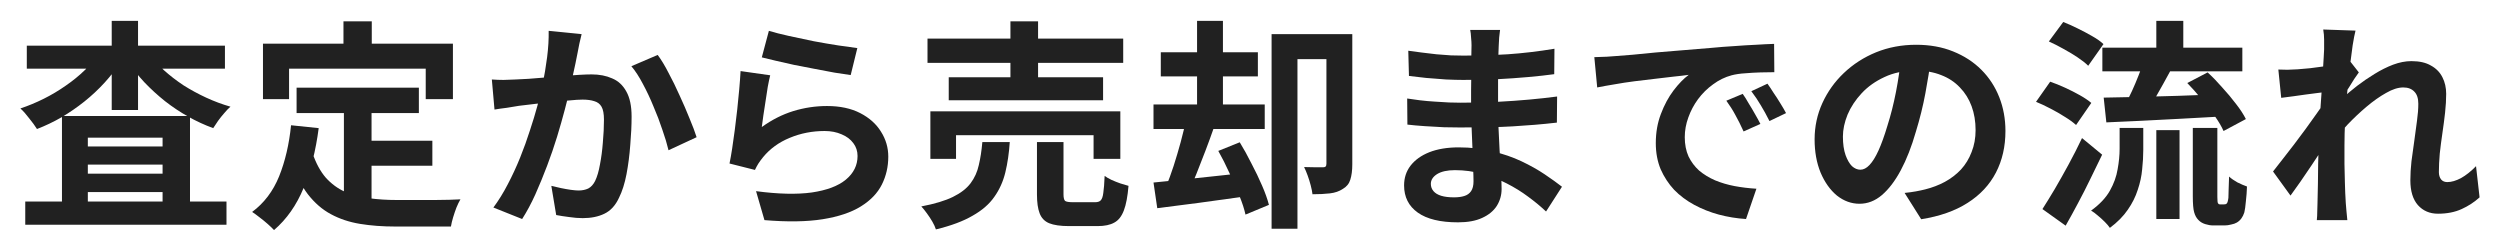
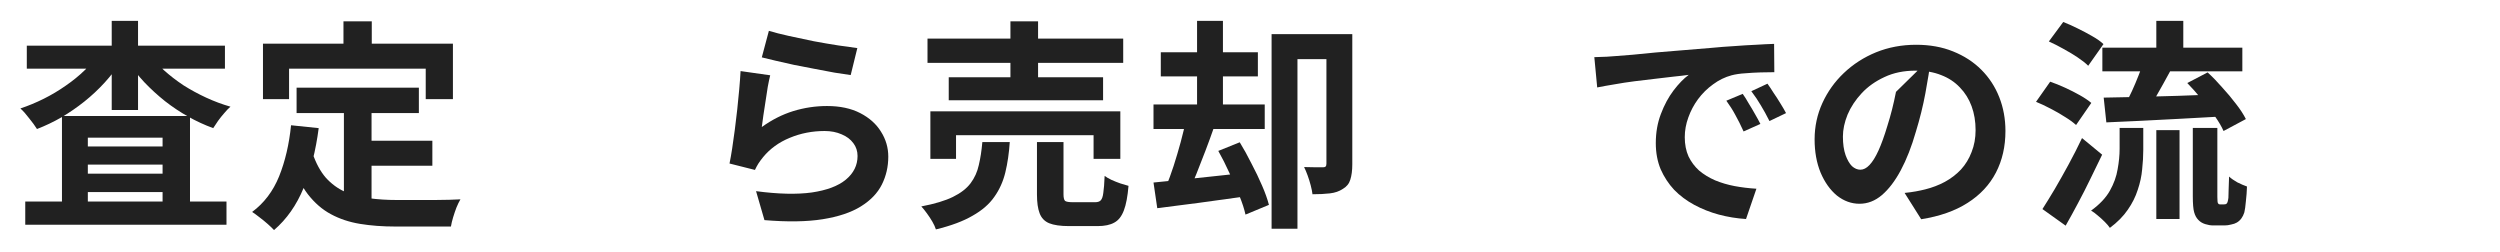
<svg xmlns="http://www.w3.org/2000/svg" width="407" height="41" viewBox="0 0 407 41" fill="none">
  <g filter="url(#filter0_d_199_808)">
-     <path d="M403.674 30.128C402.834 30.896 401.862 31.532 400.758 32.036C399.654 32.54 398.37 32.792 396.906 32.792C395.562 32.792 394.47 32.324 393.63 31.388C392.814 30.452 392.406 29.108 392.406 27.356C392.406 26.396 392.466 25.364 392.586 24.26C392.73 23.132 392.886 22.004 393.054 20.876C393.222 19.748 393.366 18.68 393.486 17.672C393.63 16.64 393.702 15.716 393.702 14.9C393.702 14.012 393.486 13.352 393.054 12.92C392.622 12.464 392.022 12.236 391.254 12.236C390.414 12.236 389.478 12.536 388.446 13.136C387.414 13.712 386.358 14.456 385.278 15.368C384.198 16.28 383.166 17.252 382.182 18.284C381.222 19.316 380.382 20.3 379.662 21.236L379.626 15.692C380.058 15.212 380.622 14.648 381.318 14C382.038 13.352 382.842 12.68 383.73 11.984C384.642 11.288 385.59 10.64 386.574 10.04C387.582 9.416 388.59 8.912 389.598 8.528C390.63 8.144 391.626 7.952 392.586 7.952C393.882 7.952 394.938 8.192 395.754 8.672C396.594 9.128 397.218 9.764 397.626 10.58C398.034 11.372 398.238 12.272 398.238 13.28C398.238 14.216 398.178 15.236 398.058 16.34C397.938 17.42 397.794 18.524 397.626 19.652C397.458 20.78 397.314 21.896 397.194 23C397.098 24.104 397.05 25.112 397.05 26.024C397.05 26.504 397.17 26.9 397.41 27.212C397.65 27.5 397.986 27.644 398.418 27.644C399.09 27.644 399.834 27.428 400.65 26.996C401.466 26.54 402.282 25.892 403.098 25.052L403.674 30.128ZM378.798 12.956C378.414 13.004 377.922 13.064 377.322 13.136C376.722 13.208 376.074 13.292 375.378 13.388C374.706 13.484 374.022 13.58 373.326 13.676C372.63 13.772 371.982 13.856 371.382 13.928L370.914 9.32C371.442 9.344 371.934 9.356 372.39 9.356C372.87 9.332 373.422 9.308 374.046 9.284C374.622 9.236 375.306 9.176 376.098 9.104C376.914 9.008 377.73 8.9 378.546 8.78C379.386 8.66 380.166 8.528 380.886 8.384C381.606 8.24 382.17 8.096 382.578 7.952L384.018 9.788C383.802 10.076 383.55 10.436 383.262 10.868C382.998 11.3 382.722 11.744 382.434 12.2C382.146 12.632 381.894 13.016 381.678 13.352L379.554 20.12C379.17 20.672 378.69 21.368 378.114 22.208C377.562 23.048 376.974 23.936 376.35 24.872C375.726 25.808 375.114 26.708 374.514 27.572C373.914 28.436 373.374 29.192 372.894 29.84L370.05 25.916C370.506 25.34 371.022 24.68 371.598 23.936C372.198 23.168 372.822 22.364 373.47 21.524C374.118 20.66 374.754 19.808 375.378 18.968C376.002 18.104 376.578 17.3 377.106 16.556C377.658 15.788 378.114 15.128 378.474 14.576L378.546 13.64L378.798 12.956ZM378.366 6.044C378.366 5.516 378.366 4.988 378.366 4.46C378.366 3.908 378.318 3.356 378.222 2.804L383.478 2.984C383.334 3.536 383.178 4.34 383.01 5.396C382.866 6.428 382.71 7.616 382.542 8.96C382.398 10.304 382.254 11.72 382.11 13.208C381.99 14.672 381.882 16.136 381.786 17.6C381.714 19.064 381.678 20.432 381.678 21.704C381.678 22.688 381.678 23.684 381.678 24.692C381.702 25.7 381.726 26.732 381.75 27.788C381.774 28.844 381.822 29.936 381.894 31.064C381.918 31.376 381.954 31.808 382.002 32.36C382.05 32.936 382.098 33.428 382.146 33.836H377.178C377.226 33.404 377.25 32.924 377.25 32.396C377.274 31.868 377.286 31.46 377.286 31.172C377.31 29.996 377.334 28.904 377.358 27.896C377.382 26.888 377.394 25.82 377.394 24.692C377.418 23.564 377.454 22.256 377.502 20.768C377.526 20.216 377.562 19.52 377.61 18.68C377.658 17.816 377.706 16.88 377.754 15.872C377.826 14.84 377.898 13.796 377.97 12.74C378.042 11.684 378.102 10.7 378.15 9.788C378.222 8.852 378.27 8.06 378.294 7.412C378.342 6.74 378.366 6.284 378.366 6.044Z" fill="#212121" />
-   </g>
+     </g>
  <g filter="url(#filter1_d_199_808)">
    <path d="M342.265 5.756L365.053 5.756V9.608H342.265V5.756ZM351.049 1.4H355.441V7.592H351.049V1.4ZM351.049 19.184H354.829V33.656H351.049V19.184ZM345.073 18.824H348.925V22.388C348.925 23.396 348.865 24.452 348.745 25.556C348.649 26.66 348.409 27.776 348.025 28.904C347.665 30.032 347.125 31.112 346.405 32.144C345.685 33.2 344.713 34.184 343.489 35.096C343.297 34.808 343.021 34.484 342.661 34.124C342.301 33.764 341.917 33.416 341.509 33.08C341.125 32.744 340.765 32.48 340.429 32.288C341.821 31.28 342.841 30.2 343.489 29.048C344.137 27.896 344.557 26.732 344.749 25.556C344.965 24.38 345.073 23.276 345.073 22.244V18.824ZM348.997 7.88L353.533 9.176C353.077 10.016 352.609 10.868 352.129 11.732C351.649 12.596 351.181 13.424 350.725 14.216C350.269 14.984 349.837 15.668 349.429 16.268L345.937 15.044C346.321 14.396 346.705 13.652 347.089 12.812C347.473 11.972 347.833 11.12 348.169 10.256C348.529 9.392 348.805 8.6 348.997 7.88ZM356.089 11.516L359.401 9.788C360.193 10.508 360.985 11.324 361.777 12.236C362.593 13.124 363.337 14.012 364.009 14.9C364.705 15.788 365.245 16.616 365.629 17.384L361.993 19.328C361.681 18.608 361.201 17.792 360.553 16.88C359.905 15.968 359.185 15.044 358.393 14.108C357.625 13.172 356.857 12.308 356.089 11.516ZM342.481 13.892C344.065 13.868 345.889 13.832 347.953 13.784C350.017 13.712 352.201 13.652 354.505 13.604C356.809 13.532 359.101 13.448 361.381 13.352L361.273 16.988C359.113 17.108 356.929 17.228 354.721 17.348C352.537 17.468 350.437 17.576 348.421 17.672C346.405 17.768 344.569 17.852 342.913 17.924L342.481 13.892ZM333.553 4.748L335.893 1.58C336.637 1.868 337.417 2.216 338.233 2.624C339.073 3.032 339.865 3.452 340.609 3.884C341.377 4.316 341.989 4.748 342.445 5.18L339.961 8.708C339.529 8.276 338.953 7.82 338.233 7.34C337.513 6.86 336.733 6.392 335.893 5.936C335.077 5.48 334.297 5.084 333.553 4.748ZM331.465 14.576L333.769 11.3C334.537 11.564 335.341 11.888 336.181 12.272C337.021 12.656 337.825 13.064 338.593 13.496C339.361 13.928 339.985 14.348 340.465 14.756L337.981 18.356C337.549 17.948 336.961 17.516 336.217 17.06C335.473 16.58 334.681 16.124 333.841 15.692C333.025 15.26 332.233 14.888 331.465 14.576ZM332.509 32.036C333.109 31.1 333.781 30.008 334.525 28.76C335.269 27.488 336.025 26.144 336.793 24.728C337.561 23.312 338.281 21.896 338.953 20.48L342.229 23.18C341.629 24.452 340.993 25.76 340.321 27.104C339.673 28.448 339.001 29.768 338.305 31.064C337.633 32.336 336.961 33.56 336.289 34.736L332.509 32.036ZM356.989 18.824H360.985V30.056C360.985 30.656 361.021 31.004 361.093 31.1C361.141 31.148 361.189 31.196 361.237 31.244C361.309 31.268 361.381 31.28 361.453 31.28C361.549 31.28 361.645 31.28 361.741 31.28C361.861 31.28 361.957 31.28 362.029 31.28C362.125 31.28 362.221 31.268 362.317 31.244C362.413 31.22 362.473 31.184 362.497 31.136C362.617 31.064 362.713 30.752 362.785 30.2C362.809 29.912 362.821 29.468 362.821 28.868C362.845 28.268 362.869 27.56 362.893 26.744C363.229 27.056 363.673 27.368 364.225 27.68C364.801 27.968 365.329 28.196 365.809 28.364C365.785 29.156 365.725 29.96 365.629 30.776C365.557 31.592 365.473 32.192 365.377 32.576C365.137 33.344 364.729 33.896 364.153 34.232C363.913 34.376 363.601 34.484 363.217 34.556C362.857 34.652 362.509 34.7 362.173 34.7C361.909 34.7 361.585 34.7 361.201 34.7C360.841 34.7 360.541 34.7 360.301 34.7C359.893 34.7 359.461 34.628 359.005 34.484C358.549 34.34 358.177 34.112 357.889 33.8C357.577 33.488 357.349 33.068 357.205 32.54C357.061 32.036 356.989 31.172 356.989 29.948V18.824Z" fill="#212121" />
  </g>
  <g filter="url(#filter2_d_199_808)">
-     <path d="M314.39 7.34C314.15 9.164 313.838 11.108 313.454 13.172C313.07 15.236 312.554 17.324 311.906 19.436C311.21 21.86 310.394 23.948 309.458 25.7C308.522 27.452 307.49 28.808 306.362 29.768C305.258 30.704 304.046 31.172 302.726 31.172C301.406 31.172 300.182 30.728 299.054 29.84C297.95 28.928 297.062 27.68 296.39 26.096C295.742 24.512 295.418 22.712 295.418 20.696C295.418 18.608 295.838 16.64 296.678 14.792C297.518 12.944 298.682 11.312 300.17 9.896C301.682 8.456 303.434 7.328 305.426 6.512C307.442 5.696 309.614 5.288 311.942 5.288C314.174 5.288 316.178 5.648 317.954 6.368C319.754 7.088 321.29 8.084 322.562 9.356C323.834 10.628 324.806 12.116 325.478 13.82C326.15 15.524 326.486 17.36 326.486 19.328C326.486 21.848 325.97 24.104 324.938 26.096C323.906 28.088 322.37 29.732 320.33 31.028C318.314 32.324 315.794 33.212 312.77 33.692L310.07 29.408C310.766 29.336 311.378 29.252 311.906 29.156C312.434 29.06 312.938 28.952 313.418 28.832C314.57 28.544 315.638 28.136 316.622 27.608C317.63 27.056 318.506 26.384 319.25 25.592C319.994 24.776 320.57 23.828 320.978 22.748C321.41 21.668 321.626 20.48 321.626 19.184C321.626 17.768 321.41 16.472 320.978 15.296C320.546 14.12 319.91 13.1 319.07 12.236C318.23 11.348 317.21 10.676 316.01 10.22C314.81 9.74 313.43 9.5 311.87 9.5C309.95 9.5 308.258 9.848 306.794 10.544C305.33 11.216 304.094 12.092 303.086 13.172C302.078 14.252 301.31 15.416 300.782 16.664C300.278 17.912 300.026 19.1 300.026 20.228C300.026 21.428 300.17 22.436 300.458 23.252C300.746 24.044 301.094 24.644 301.502 25.052C301.934 25.436 302.39 25.628 302.87 25.628C303.374 25.628 303.866 25.376 304.346 24.872C304.85 24.344 305.342 23.552 305.822 22.496C306.302 21.44 306.782 20.108 307.262 18.5C307.814 16.772 308.282 14.924 308.666 12.956C309.05 10.988 309.326 9.068 309.494 7.196L314.39 7.34Z" fill="#212121" />
+     <path d="M314.39 7.34C314.15 9.164 313.838 11.108 313.454 13.172C313.07 15.236 312.554 17.324 311.906 19.436C311.21 21.86 310.394 23.948 309.458 25.7C308.522 27.452 307.49 28.808 306.362 29.768C305.258 30.704 304.046 31.172 302.726 31.172C301.406 31.172 300.182 30.728 299.054 29.84C297.95 28.928 297.062 27.68 296.39 26.096C295.742 24.512 295.418 22.712 295.418 20.696C295.418 18.608 295.838 16.64 296.678 14.792C297.518 12.944 298.682 11.312 300.17 9.896C301.682 8.456 303.434 7.328 305.426 6.512C307.442 5.696 309.614 5.288 311.942 5.288C314.174 5.288 316.178 5.648 317.954 6.368C319.754 7.088 321.29 8.084 322.562 9.356C323.834 10.628 324.806 12.116 325.478 13.82C326.15 15.524 326.486 17.36 326.486 19.328C326.486 21.848 325.97 24.104 324.938 26.096C323.906 28.088 322.37 29.732 320.33 31.028C318.314 32.324 315.794 33.212 312.77 33.692L310.07 29.408C310.766 29.336 311.378 29.252 311.906 29.156C312.434 29.06 312.938 28.952 313.418 28.832C314.57 28.544 315.638 28.136 316.622 27.608C317.63 27.056 318.506 26.384 319.25 25.592C319.994 24.776 320.57 23.828 320.978 22.748C321.41 21.668 321.626 20.48 321.626 19.184C321.626 17.768 321.41 16.472 320.978 15.296C320.546 14.12 319.91 13.1 319.07 12.236C318.23 11.348 317.21 10.676 316.01 10.22C314.81 9.74 313.43 9.5 311.87 9.5C309.95 9.5 308.258 9.848 306.794 10.544C305.33 11.216 304.094 12.092 303.086 13.172C302.078 14.252 301.31 15.416 300.782 16.664C300.278 17.912 300.026 19.1 300.026 20.228C300.026 21.428 300.17 22.436 300.458 23.252C300.746 24.044 301.094 24.644 301.502 25.052C301.934 25.436 302.39 25.628 302.87 25.628C303.374 25.628 303.866 25.376 304.346 24.872C304.85 24.344 305.342 23.552 305.822 22.496C306.302 21.44 306.782 20.108 307.262 18.5C307.814 16.772 308.282 14.924 308.666 12.956L314.39 7.34Z" fill="#212121" />
  </g>
  <g filter="url(#filter3_d_199_808)">
    <path d="M259.556 7.304C260.276 7.28 260.96 7.256 261.608 7.232C262.256 7.184 262.748 7.148 263.084 7.124C263.828 7.076 264.74 7.004 265.82 6.908C266.924 6.788 268.148 6.668 269.492 6.548C270.86 6.428 272.312 6.308 273.848 6.188C275.384 6.068 276.98 5.936 278.636 5.792C279.884 5.672 281.12 5.576 282.344 5.504C283.592 5.408 284.768 5.336 285.872 5.288C287 5.216 287.984 5.168 288.824 5.144L288.86 9.752C288.212 9.752 287.468 9.764 286.628 9.788C285.788 9.812 284.948 9.86 284.108 9.932C283.292 9.98 282.56 10.088 281.912 10.256C280.832 10.544 279.824 11.036 278.888 11.732C277.952 12.404 277.136 13.208 276.44 14.144C275.768 15.056 275.24 16.052 274.856 17.132C274.472 18.188 274.28 19.256 274.28 20.336C274.28 21.512 274.484 22.556 274.892 23.468C275.324 24.356 275.9 25.124 276.62 25.772C277.364 26.396 278.228 26.924 279.212 27.356C280.196 27.764 281.252 28.076 282.38 28.292C283.532 28.508 284.72 28.652 285.944 28.724L284.252 33.656C282.74 33.56 281.264 33.32 279.824 32.936C278.408 32.552 277.076 32.024 275.828 31.352C274.58 30.68 273.488 29.864 272.552 28.904C271.64 27.92 270.908 26.804 270.356 25.556C269.828 24.284 269.564 22.868 269.564 21.308C269.564 19.58 269.84 17.996 270.392 16.556C270.944 15.092 271.628 13.82 272.444 12.74C273.284 11.636 274.112 10.784 274.928 10.184C274.256 10.28 273.44 10.376 272.48 10.472C271.544 10.568 270.524 10.688 269.42 10.832C268.34 10.952 267.236 11.084 266.108 11.228C264.98 11.372 263.888 11.54 262.832 11.732C261.8 11.9 260.864 12.068 260.024 12.236L259.556 7.304ZM283.712 13.28C284.024 13.712 284.348 14.228 284.684 14.828C285.044 15.404 285.392 15.992 285.728 16.592C286.064 17.168 286.352 17.696 286.592 18.176L283.856 19.4C283.4 18.392 282.956 17.504 282.524 16.736C282.116 15.968 281.624 15.188 281.048 14.396L283.712 13.28ZM287.744 11.624C288.056 12.056 288.392 12.56 288.752 13.136C289.136 13.688 289.508 14.264 289.868 14.864C290.228 15.44 290.528 15.956 290.768 16.412L288.068 17.708C287.588 16.748 287.12 15.896 286.664 15.152C286.232 14.408 285.716 13.64 285.116 12.848L287.744 11.624Z" fill="#212121" />
  </g>
  <g filter="url(#filter4_d_199_808)">
-     <path d="M244.209 2.876C244.161 3.236 244.113 3.644 244.065 4.1C244.041 4.532 244.017 4.976 243.993 5.432C243.969 5.912 243.945 6.56 243.921 7.376C243.897 8.168 243.885 9.044 243.885 10.004C243.885 10.964 243.885 11.912 243.885 12.848C243.885 13.784 243.885 14.636 243.885 15.404C243.885 16.412 243.909 17.54 243.957 18.788C244.005 20.012 244.065 21.26 244.137 22.532C244.233 23.78 244.305 24.956 244.353 26.06C244.425 27.14 244.461 28.04 244.461 28.76C244.461 29.768 244.197 30.692 243.669 31.532C243.141 32.348 242.349 32.996 241.293 33.476C240.261 33.956 238.953 34.196 237.369 34.196C234.489 34.196 232.305 33.668 230.817 32.612C229.329 31.556 228.585 30.08 228.585 28.184C228.585 26.96 228.933 25.892 229.629 24.98C230.349 24.044 231.369 23.312 232.689 22.784C234.033 22.256 235.629 21.992 237.477 21.992C239.445 21.992 241.281 22.208 242.985 22.64C244.713 23.048 246.285 23.588 247.701 24.26C249.117 24.932 250.377 25.64 251.481 26.384C252.585 27.128 253.521 27.8 254.289 28.4L251.697 32.432C250.833 31.616 249.861 30.812 248.781 30.02C247.725 29.228 246.561 28.508 245.289 27.86C244.041 27.212 242.709 26.696 241.293 26.312C239.901 25.904 238.425 25.7 236.865 25.7C235.617 25.7 234.645 25.916 233.949 26.348C233.277 26.78 232.941 27.308 232.941 27.932C232.941 28.388 233.085 28.784 233.373 29.12C233.661 29.456 234.081 29.708 234.633 29.876C235.185 30.044 235.881 30.128 236.721 30.128C237.369 30.128 237.921 30.056 238.377 29.912C238.857 29.768 239.229 29.504 239.493 29.12C239.757 28.736 239.889 28.196 239.889 27.5C239.889 26.972 239.865 26.216 239.817 25.232C239.793 24.248 239.757 23.168 239.709 21.992C239.661 20.792 239.613 19.616 239.565 18.464C239.517 17.312 239.493 16.292 239.493 15.404C239.493 14.54 239.493 13.64 239.493 12.704C239.517 11.744 239.529 10.796 239.529 9.86C239.529 8.924 239.529 8.072 239.529 7.304C239.553 6.512 239.565 5.864 239.565 5.36C239.565 5.024 239.541 4.616 239.493 4.136C239.469 3.632 239.421 3.212 239.349 2.876H244.209ZM229.269 6.26C229.917 6.356 230.637 6.452 231.429 6.548C232.221 6.644 233.025 6.74 233.841 6.836C234.681 6.908 235.473 6.968 236.217 7.016C236.961 7.04 237.609 7.052 238.161 7.052C240.609 7.052 243.045 6.98 245.469 6.836C247.917 6.668 250.449 6.368 253.065 5.936L253.029 10.076C251.805 10.244 250.389 10.4 248.781 10.544C247.173 10.688 245.457 10.808 243.633 10.904C241.833 10.976 240.021 11.012 238.197 11.012C237.453 11.012 236.529 10.988 235.425 10.94C234.345 10.868 233.265 10.784 232.185 10.688C231.105 10.568 230.169 10.46 229.377 10.364L229.269 6.26ZM229.089 14.036C229.665 14.132 230.349 14.228 231.141 14.324C231.933 14.42 232.737 14.492 233.553 14.54C234.393 14.588 235.185 14.636 235.929 14.684C236.673 14.708 237.285 14.72 237.765 14.72C239.997 14.72 242.013 14.672 243.813 14.576C245.637 14.48 247.341 14.36 248.925 14.216C250.509 14.072 252.033 13.904 253.497 13.712L253.461 17.96C252.213 18.104 251.001 18.224 249.825 18.32C248.673 18.416 247.485 18.5 246.261 18.572C245.061 18.644 243.765 18.692 242.373 18.716C240.981 18.74 239.421 18.752 237.693 18.752C236.997 18.752 236.133 18.74 235.101 18.716C234.069 18.668 233.013 18.608 231.933 18.536C230.877 18.464 229.941 18.38 229.125 18.284L229.089 14.036Z" fill="#212121" />
-   </g>
+     </g>
  <g filter="url(#filter5_d_199_808)">
    <path d="M215.942 3.56H220.154V24.764C220.154 25.748 220.046 26.576 219.83 27.248C219.638 27.896 219.23 28.4 218.606 28.76C218.03 29.144 217.334 29.384 216.518 29.48C215.702 29.576 214.754 29.624 213.674 29.624C213.626 29.216 213.53 28.736 213.386 28.184C213.242 27.632 213.074 27.092 212.882 26.564C212.69 26.036 212.498 25.58 212.306 25.196C212.93 25.22 213.542 25.232 214.142 25.232C214.766 25.232 215.186 25.232 215.402 25.232C215.594 25.232 215.726 25.196 215.798 25.124C215.894 25.028 215.942 24.872 215.942 24.656V3.56ZM207.014 3.56H217.958V7.628H211.226V35.24H207.014V3.56ZM188.978 6.512H204.782V10.436H188.978V6.512ZM187.79 15.008H205.898V19.004H187.79V15.008ZM194.882 1.4L199.094 1.4V17.132H194.882V1.4ZM187.79 27.716C189.038 27.596 190.466 27.452 192.074 27.284C193.682 27.116 195.374 26.936 197.15 26.744C198.95 26.552 200.738 26.36 202.514 26.168L202.694 29.984C200.174 30.344 197.654 30.692 195.134 31.028C192.638 31.34 190.394 31.628 188.402 31.892L187.79 27.716ZM198.338 22.568L201.83 21.164C202.478 22.22 203.114 23.372 203.738 24.62C204.386 25.844 204.962 27.044 205.466 28.22C205.97 29.372 206.342 30.416 206.582 31.352L202.766 32.936C202.574 32.048 202.238 31.016 201.758 29.84C201.278 28.64 200.738 27.404 200.138 26.132C199.562 24.86 198.962 23.672 198.338 22.568ZM193.082 17.456L197.654 18.68C197.222 19.928 196.754 21.212 196.25 22.532C195.746 23.852 195.254 25.112 194.774 26.312C194.294 27.512 193.826 28.568 193.37 29.48L189.842 28.364C190.25 27.38 190.658 26.264 191.066 25.016C191.474 23.744 191.858 22.448 192.218 21.128C192.578 19.808 192.866 18.584 193.082 17.456Z" fill="#212121" />
  </g>
  <g filter="url(#filter6_d_199_808)">
    <path d="M150.998 4.28H182.858V8.24H150.998V4.28ZM154.454 10.58H179.582V14.324H154.454V10.58ZM151.466 16.124H182.39V23.864H178.034V20.012H155.642V23.864H151.466V16.124ZM164.498 1.472H168.998V12.668H164.498V1.472ZM168.818 21.128H173.138V29.624C173.138 30.176 173.222 30.536 173.39 30.704C173.582 30.848 174.002 30.92 174.65 30.92C174.794 30.92 175.022 30.92 175.334 30.92C175.67 30.92 176.03 30.92 176.414 30.92C176.822 30.92 177.194 30.92 177.53 30.92C177.866 30.92 178.118 30.92 178.286 30.92C178.694 30.92 178.994 30.824 179.186 30.632C179.402 30.416 179.546 30.008 179.618 29.408C179.714 28.784 179.786 27.86 179.834 26.636C180.122 26.852 180.494 27.068 180.95 27.284C181.43 27.5 181.91 27.692 182.39 27.86C182.894 28.004 183.338 28.136 183.722 28.256C183.578 29.984 183.326 31.316 182.966 32.252C182.606 33.212 182.09 33.872 181.418 34.232C180.746 34.616 179.834 34.808 178.682 34.808C178.466 34.808 178.142 34.808 177.71 34.808C177.302 34.808 176.846 34.808 176.342 34.808C175.862 34.808 175.406 34.808 174.974 34.808C174.566 34.808 174.254 34.808 174.038 34.808C172.646 34.808 171.566 34.652 170.798 34.34C170.054 34.028 169.538 33.488 169.25 32.72C168.962 31.976 168.818 30.956 168.818 29.66V21.128ZM159.926 21.128H164.39C164.27 22.928 164.03 24.572 163.67 26.06C163.31 27.548 162.71 28.88 161.87 30.056C161.054 31.232 159.878 32.252 158.342 33.116C156.83 34.004 154.838 34.748 152.366 35.348C152.246 34.964 152.054 34.544 151.79 34.088C151.526 33.632 151.226 33.176 150.89 32.72C150.578 32.288 150.278 31.916 149.99 31.604C152.15 31.196 153.866 30.68 155.138 30.056C156.41 29.432 157.37 28.688 158.018 27.824C158.666 26.96 159.11 25.976 159.35 24.872C159.614 23.768 159.806 22.52 159.926 21.128Z" fill="#212121" />
  </g>
  <g filter="url(#filter7_d_199_808)">
    <path d="M125.173 3.02C126.037 3.284 127.117 3.56 128.413 3.848C129.709 4.136 131.065 4.424 132.481 4.712C133.897 4.976 135.229 5.204 136.477 5.396C137.749 5.588 138.781 5.732 139.573 5.828L138.493 10.22C137.773 10.124 136.897 9.992 135.865 9.824C134.857 9.632 133.777 9.428 132.625 9.212C131.497 8.996 130.381 8.78 129.277 8.564C128.173 8.324 127.165 8.096 126.253 7.88C125.341 7.664 124.597 7.484 124.021 7.34L125.173 3.02ZM125.389 10.256C125.269 10.736 125.137 11.36 124.993 12.128C124.873 12.872 124.753 13.652 124.633 14.468C124.513 15.284 124.393 16.064 124.273 16.808C124.177 17.552 124.093 18.176 124.021 18.68C125.653 17.504 127.357 16.64 129.133 16.088C130.933 15.536 132.769 15.26 134.641 15.26C136.753 15.26 138.553 15.644 140.041 16.412C141.529 17.18 142.657 18.188 143.425 19.436C144.217 20.684 144.613 22.04 144.613 23.504C144.613 25.136 144.265 26.648 143.569 28.04C142.873 29.432 141.733 30.62 140.149 31.604C138.565 32.588 136.489 33.284 133.921 33.692C131.353 34.1 128.197 34.148 124.453 33.836L123.085 29.12C126.685 29.6 129.709 29.672 132.157 29.336C134.605 28.976 136.453 28.28 137.701 27.248C138.973 26.192 139.609 24.908 139.609 23.396C139.609 22.604 139.381 21.908 138.925 21.308C138.469 20.684 137.833 20.204 137.017 19.868C136.201 19.508 135.277 19.328 134.245 19.328C132.229 19.328 130.333 19.7 128.557 20.444C126.805 21.164 125.365 22.208 124.237 23.576C123.925 23.96 123.661 24.32 123.445 24.656C123.253 24.968 123.073 25.304 122.905 25.664L118.765 24.62C118.909 23.924 119.053 23.108 119.197 22.172C119.341 21.212 119.485 20.192 119.629 19.112C119.773 18.008 119.905 16.904 120.025 15.8C120.145 14.696 120.253 13.604 120.349 12.524C120.445 11.444 120.517 10.46 120.565 9.572L125.389 10.256Z" fill="#212121" />
  </g>
  <g filter="url(#filter8_d_199_808)">
-     <path d="M94.688 3.56C94.568 4.016 94.448 4.52 94.328 5.072C94.232 5.6 94.136 6.092 94.04 6.548C93.944 7.076 93.824 7.676 93.68 8.348C93.536 8.996 93.392 9.656 93.248 10.328C93.128 10.976 92.996 11.612 92.852 12.236C92.612 13.268 92.312 14.468 91.952 15.836C91.592 17.204 91.172 18.68 90.692 20.264C90.212 21.824 89.672 23.396 89.072 24.98C88.472 26.564 87.836 28.112 87.164 29.624C86.492 31.112 85.772 32.456 85.004 33.656L80.324 31.784C81.164 30.656 81.944 29.396 82.664 28.004C83.408 26.588 84.08 25.136 84.68 23.648C85.28 22.16 85.808 20.696 86.264 19.256C86.744 17.816 87.152 16.472 87.488 15.224C87.824 13.976 88.088 12.908 88.28 12.02C88.616 10.388 88.88 8.816 89.072 7.304C89.264 5.792 89.348 4.364 89.324 3.02L94.688 3.56ZM107.072 6.944C107.648 7.712 108.236 8.684 108.836 9.86C109.46 11.012 110.06 12.236 110.636 13.532C111.236 14.828 111.776 16.076 112.256 17.276C112.76 18.476 113.144 19.496 113.408 20.336L108.836 22.46C108.596 21.452 108.26 20.336 107.828 19.112C107.42 17.864 106.94 16.604 106.388 15.332C105.86 14.036 105.284 12.812 104.66 11.66C104.06 10.508 103.436 9.548 102.788 8.78L107.072 6.944ZM80.072 10.94C80.72 10.988 81.356 11.012 81.98 11.012C82.604 10.988 83.252 10.964 83.924 10.94C84.5 10.916 85.208 10.88 86.048 10.832C86.912 10.76 87.812 10.688 88.748 10.616C89.708 10.544 90.668 10.472 91.628 10.4C92.588 10.304 93.476 10.232 94.292 10.184C95.108 10.136 95.78 10.112 96.308 10.112C97.58 10.112 98.696 10.328 99.656 10.76C100.64 11.168 101.408 11.876 101.96 12.884C102.536 13.892 102.824 15.26 102.824 16.988C102.824 18.404 102.752 19.94 102.608 21.596C102.488 23.252 102.284 24.836 101.996 26.348C101.708 27.86 101.3 29.144 100.772 30.2C100.196 31.448 99.404 32.312 98.396 32.792C97.412 33.272 96.236 33.512 94.868 33.512C94.172 33.512 93.428 33.452 92.636 33.332C91.868 33.236 91.172 33.128 90.548 33.008L89.756 28.256C90.236 28.376 90.752 28.496 91.304 28.616C91.88 28.736 92.42 28.832 92.924 28.904C93.452 28.976 93.872 29.012 94.184 29.012C94.784 29.012 95.312 28.904 95.768 28.688C96.224 28.448 96.596 28.04 96.884 27.464C97.22 26.768 97.484 25.868 97.676 24.764C97.892 23.66 98.048 22.472 98.144 21.2C98.264 19.904 98.324 18.668 98.324 17.492C98.324 16.532 98.192 15.824 97.928 15.368C97.664 14.912 97.268 14.612 96.74 14.468C96.236 14.3 95.6 14.216 94.832 14.216C94.304 14.216 93.56 14.264 92.6 14.36C91.664 14.432 90.668 14.528 89.612 14.648C88.556 14.744 87.56 14.852 86.624 14.972C85.712 15.092 85.004 15.176 84.5 15.224C83.996 15.32 83.336 15.428 82.52 15.548C81.728 15.644 81.056 15.74 80.504 15.836L80.072 10.94Z" fill="#212121" />
-   </g>
+     </g>
  <g filter="url(#filter9_d_199_808)">
    <path d="M48.284 12.272H68.192V16.412H48.284V12.272ZM58.256 20.912H70.388V24.98H58.256V20.912ZM55.988 14.684H60.488V32.072L55.988 31.532V14.684ZM47.384 18.392L51.884 18.86C51.404 22.532 50.588 25.772 49.436 28.58C48.284 31.388 46.676 33.68 44.612 35.456C44.372 35.192 44.036 34.868 43.604 34.484C43.172 34.1 42.716 33.728 42.236 33.368C41.78 33.008 41.384 32.72 41.048 32.504C42.992 31.064 44.456 29.132 45.44 26.708C46.424 24.26 47.072 21.488 47.384 18.392ZM50.876 22.928C51.428 24.56 52.148 25.892 53.036 26.924C53.948 27.932 54.992 28.7 56.168 29.228C57.368 29.732 58.676 30.08 60.092 30.272C61.508 30.464 63.008 30.56 64.592 30.56C64.976 30.56 65.492 30.56 66.14 30.56C66.812 30.56 67.544 30.56 68.336 30.56C69.152 30.56 69.98 30.56 70.82 30.56C71.66 30.536 72.44 30.524 73.16 30.524C73.88 30.5 74.48 30.476 74.96 30.452C74.744 30.812 74.528 31.256 74.312 31.784C74.12 32.288 73.94 32.816 73.772 33.368C73.604 33.92 73.484 34.424 73.412 34.88H71.576H64.376C62.288 34.88 60.368 34.736 58.616 34.448C56.864 34.16 55.28 33.632 53.864 32.864C52.472 32.12 51.224 31.04 50.12 29.624C49.04 28.208 48.116 26.36 47.348 24.08L50.876 22.928ZM55.916 1.472H60.524V8.024H55.916V1.472ZM42.812 5.108H73.736V14.144H69.308V9.176H47.06V14.144H42.812V5.108Z" fill="#212121" />
  </g>
  <g filter="url(#filter10_d_199_808)">
    <path d="M4.112 30.812H36.872V34.592H4.112V30.812ZM12.14 21.848H28.7V24.8H12.14V21.848ZM12.14 26.276H28.7V29.264H12.14V26.276ZM10.088 16.88H30.932V32.9H26.468V20.408H14.3V33.044H10.088V16.88ZM4.364 5.432L36.62 5.432V9.176H4.364V5.432ZM18.188 1.4H22.472V15.908H18.188V1.4ZM16.172 6.656L19.7 7.988C18.932 9.188 18.044 10.34 17.036 11.444C16.028 12.548 14.924 13.58 13.724 14.54C12.548 15.476 11.312 16.328 10.016 17.096C8.72 17.84 7.388 18.476 6.02 19.004C5.708 18.5 5.288 17.924 4.76 17.276C4.256 16.604 3.776 16.064 3.32 15.656C4.616 15.224 5.888 14.696 7.136 14.072C8.384 13.448 9.572 12.74 10.7 11.948C11.852 11.156 12.884 10.316 13.796 9.428C14.732 8.54 15.524 7.616 16.172 6.656ZM24.236 6.692C24.908 7.628 25.724 8.54 26.684 9.428C27.644 10.292 28.7 11.108 29.852 11.876C31.028 12.62 32.264 13.292 33.56 13.892C34.856 14.492 36.176 14.984 37.52 15.368C37.208 15.632 36.872 15.98 36.512 16.412C36.152 16.82 35.816 17.24 35.504 17.672C35.216 18.104 34.952 18.5 34.712 18.86C33.32 18.356 31.964 17.732 30.644 16.988C29.324 16.244 28.064 15.404 26.864 14.468C25.664 13.508 24.548 12.488 23.516 11.408C22.508 10.328 21.608 9.2 20.816 8.024L24.236 6.692Z" fill="#212121" />
  </g>
  <defs>
    <filter id="filter0_d_199_808" x="367.05" y="1.804" width="39.624" height="37.032" filterUnits="userSpaceOnUse" color-interpolation-filters="sRGB">
      <feFlood flood-opacity="0" result="BackgroundImageFix" />
      <feColorMatrix in="SourceAlpha" type="matrix" values="0 0 0 0 0 0 0 0 0 0 0 0 0 0 0 0 0 0 127 0" result="hardAlpha" />
      <feOffset dy="2" />
      <feGaussianBlur stdDeviation="1.5" />
      <feComposite in2="hardAlpha" operator="out" />
      <feColorMatrix type="matrix" values="0 0 0 0 0 0 0 0 0 0 0 0 0 0 0 0 0 0 0.15 0" />
      <feBlend mode="normal" in2="BackgroundImageFix" result="effect1_dropShadow_199_808" />
      <feBlend mode="normal" in="SourceGraphic" in2="effect1_dropShadow_199_808" result="shape" />
    </filter>
    <filter id="filter1_d_199_808" x="328.465" y="0.4" width="40.344" height="39.696" filterUnits="userSpaceOnUse" color-interpolation-filters="sRGB">
      <feFlood flood-opacity="0" result="BackgroundImageFix" />
      <feColorMatrix in="SourceAlpha" type="matrix" values="0 0 0 0 0 0 0 0 0 0 0 0 0 0 0 0 0 0 127 0" result="hardAlpha" />
      <feOffset dy="2" />
      <feGaussianBlur stdDeviation="1.5" />
      <feComposite in2="hardAlpha" operator="out" />
      <feColorMatrix type="matrix" values="0 0 0 0 0 0 0 0 0 0 0 0 0 0 0 0 0 0 0.15 0" />
      <feBlend mode="normal" in2="BackgroundImageFix" result="effect1_dropShadow_199_808" />
      <feBlend mode="normal" in="SourceGraphic" in2="effect1_dropShadow_199_808" result="shape" />
    </filter>
    <filter id="filter2_d_199_808" x="292.418" y="4.288" width="37.068" height="34.404" filterUnits="userSpaceOnUse" color-interpolation-filters="sRGB">
      <feFlood flood-opacity="0" result="BackgroundImageFix" />
      <feColorMatrix in="SourceAlpha" type="matrix" values="0 0 0 0 0 0 0 0 0 0 0 0 0 0 0 0 0 0 127 0" result="hardAlpha" />
      <feOffset dy="2" />
      <feGaussianBlur stdDeviation="1.5" />
      <feComposite in2="hardAlpha" operator="out" />
      <feColorMatrix type="matrix" values="0 0 0 0 0 0 0 0 0 0 0 0 0 0 0 0 0 0 0.15 0" />
      <feBlend mode="normal" in2="BackgroundImageFix" result="effect1_dropShadow_199_808" />
      <feBlend mode="normal" in="SourceGraphic" in2="effect1_dropShadow_199_808" result="shape" />
    </filter>
    <filter id="filter3_d_199_808" x="256.556" y="4.144" width="37.212" height="34.512" filterUnits="userSpaceOnUse" color-interpolation-filters="sRGB">
      <feFlood flood-opacity="0" result="BackgroundImageFix" />
      <feColorMatrix in="SourceAlpha" type="matrix" values="0 0 0 0 0 0 0 0 0 0 0 0 0 0 0 0 0 0 127 0" result="hardAlpha" />
      <feOffset dy="2" />
      <feGaussianBlur stdDeviation="1.5" />
      <feComposite in2="hardAlpha" operator="out" />
      <feColorMatrix type="matrix" values="0 0 0 0 0 0 0 0 0 0 0 0 0 0 0 0 0 0 0.15 0" />
      <feBlend mode="normal" in2="BackgroundImageFix" result="effect1_dropShadow_199_808" />
      <feBlend mode="normal" in="SourceGraphic" in2="effect1_dropShadow_199_808" result="shape" />
    </filter>
    <filter id="filter4_d_199_808" x="225.585" y="1.876" width="31.704" height="37.32" filterUnits="userSpaceOnUse" color-interpolation-filters="sRGB">
      <feFlood flood-opacity="0" result="BackgroundImageFix" />
      <feColorMatrix in="SourceAlpha" type="matrix" values="0 0 0 0 0 0 0 0 0 0 0 0 0 0 0 0 0 0 127 0" result="hardAlpha" />
      <feOffset dy="2" />
      <feGaussianBlur stdDeviation="1.5" />
      <feComposite in2="hardAlpha" operator="out" />
      <feColorMatrix type="matrix" values="0 0 0 0 0 0 0 0 0 0 0 0 0 0 0 0 0 0 0.15 0" />
      <feBlend mode="normal" in2="BackgroundImageFix" result="effect1_dropShadow_199_808" />
      <feBlend mode="normal" in="SourceGraphic" in2="effect1_dropShadow_199_808" result="shape" />
    </filter>
    <filter id="filter5_d_199_808" x="184.79" y="0.4" width="38.364" height="39.84" filterUnits="userSpaceOnUse" color-interpolation-filters="sRGB">
      <feFlood flood-opacity="0" result="BackgroundImageFix" />
      <feColorMatrix in="SourceAlpha" type="matrix" values="0 0 0 0 0 0 0 0 0 0 0 0 0 0 0 0 0 0 127 0" result="hardAlpha" />
      <feOffset dy="2" />
      <feGaussianBlur stdDeviation="1.5" />
      <feComposite in2="hardAlpha" operator="out" />
      <feColorMatrix type="matrix" values="0 0 0 0 0 0 0 0 0 0 0 0 0 0 0 0 0 0 0.15 0" />
      <feBlend mode="normal" in2="BackgroundImageFix" result="effect1_dropShadow_199_808" />
      <feBlend mode="normal" in="SourceGraphic" in2="effect1_dropShadow_199_808" result="shape" />
    </filter>
    <filter id="filter6_d_199_808" x="146.99" y="0.472" width="39.732" height="39.876" filterUnits="userSpaceOnUse" color-interpolation-filters="sRGB">
      <feFlood flood-opacity="0" result="BackgroundImageFix" />
      <feColorMatrix in="SourceAlpha" type="matrix" values="0 0 0 0 0 0 0 0 0 0 0 0 0 0 0 0 0 0 127 0" result="hardAlpha" />
      <feOffset dy="2" />
      <feGaussianBlur stdDeviation="1.5" />
      <feComposite in2="hardAlpha" operator="out" />
      <feColorMatrix type="matrix" values="0 0 0 0 0 0 0 0 0 0 0 0 0 0 0 0 0 0 0.15 0" />
      <feBlend mode="normal" in2="BackgroundImageFix" result="effect1_dropShadow_199_808" />
      <feBlend mode="normal" in="SourceGraphic" in2="effect1_dropShadow_199_808" result="shape" />
    </filter>
    <filter id="filter7_d_199_808" x="115.765" y="2.02" width="31.848" height="37.019" filterUnits="userSpaceOnUse" color-interpolation-filters="sRGB">
      <feFlood flood-opacity="0" result="BackgroundImageFix" />
      <feColorMatrix in="SourceAlpha" type="matrix" values="0 0 0 0 0 0 0 0 0 0 0 0 0 0 0 0 0 0 127 0" result="hardAlpha" />
      <feOffset dy="2" />
      <feGaussianBlur stdDeviation="1.5" />
      <feComposite in2="hardAlpha" operator="out" />
      <feColorMatrix type="matrix" values="0 0 0 0 0 0 0 0 0 0 0 0 0 0 0 0 0 0 0.15 0" />
      <feBlend mode="normal" in2="BackgroundImageFix" result="effect1_dropShadow_199_808" />
      <feBlend mode="normal" in="SourceGraphic" in2="effect1_dropShadow_199_808" result="shape" />
    </filter>
    <filter id="filter8_d_199_808" x="77.072" y="2.02" width="39.336" height="36.636" filterUnits="userSpaceOnUse" color-interpolation-filters="sRGB">
      <feFlood flood-opacity="0" result="BackgroundImageFix" />
      <feColorMatrix in="SourceAlpha" type="matrix" values="0 0 0 0 0 0 0 0 0 0 0 0 0 0 0 0 0 0 127 0" result="hardAlpha" />
      <feOffset dy="2" />
      <feGaussianBlur stdDeviation="1.5" />
      <feComposite in2="hardAlpha" operator="out" />
      <feColorMatrix type="matrix" values="0 0 0 0 0 0 0 0 0 0 0 0 0 0 0 0 0 0 0.15 0" />
      <feBlend mode="normal" in2="BackgroundImageFix" result="effect1_dropShadow_199_808" />
      <feBlend mode="normal" in="SourceGraphic" in2="effect1_dropShadow_199_808" result="shape" />
    </filter>
    <filter id="filter9_d_199_808" x="38.048" y="0.472" width="39.912" height="39.984" filterUnits="userSpaceOnUse" color-interpolation-filters="sRGB">
      <feFlood flood-opacity="0" result="BackgroundImageFix" />
      <feColorMatrix in="SourceAlpha" type="matrix" values="0 0 0 0 0 0 0 0 0 0 0 0 0 0 0 0 0 0 127 0" result="hardAlpha" />
      <feOffset dy="2" />
      <feGaussianBlur stdDeviation="1.5" />
      <feComposite in2="hardAlpha" operator="out" />
      <feColorMatrix type="matrix" values="0 0 0 0 0 0 0 0 0 0 0 0 0 0 0 0 0 0 0.15 0" />
      <feBlend mode="normal" in2="BackgroundImageFix" result="effect1_dropShadow_199_808" />
      <feBlend mode="normal" in="SourceGraphic" in2="effect1_dropShadow_199_808" result="shape" />
    </filter>
    <filter id="filter10_d_199_808" x="0.32" y="0.4" width="40.2" height="39.192" filterUnits="userSpaceOnUse" color-interpolation-filters="sRGB">
      <feFlood flood-opacity="0" result="BackgroundImageFix" />
      <feColorMatrix in="SourceAlpha" type="matrix" values="0 0 0 0 0 0 0 0 0 0 0 0 0 0 0 0 0 0 127 0" result="hardAlpha" />
      <feOffset dy="2" />
      <feGaussianBlur stdDeviation="1.5" />
      <feComposite in2="hardAlpha" operator="out" />
      <feColorMatrix type="matrix" values="0 0 0 0 0 0 0 0 0 0 0 0 0 0 0 0 0 0 0.15 0" />
      <feBlend mode="normal" in2="BackgroundImageFix" result="effect1_dropShadow_199_808" />
      <feBlend mode="normal" in="SourceGraphic" in2="effect1_dropShadow_199_808" result="shape" />
    </filter>
  </defs>
</svg>